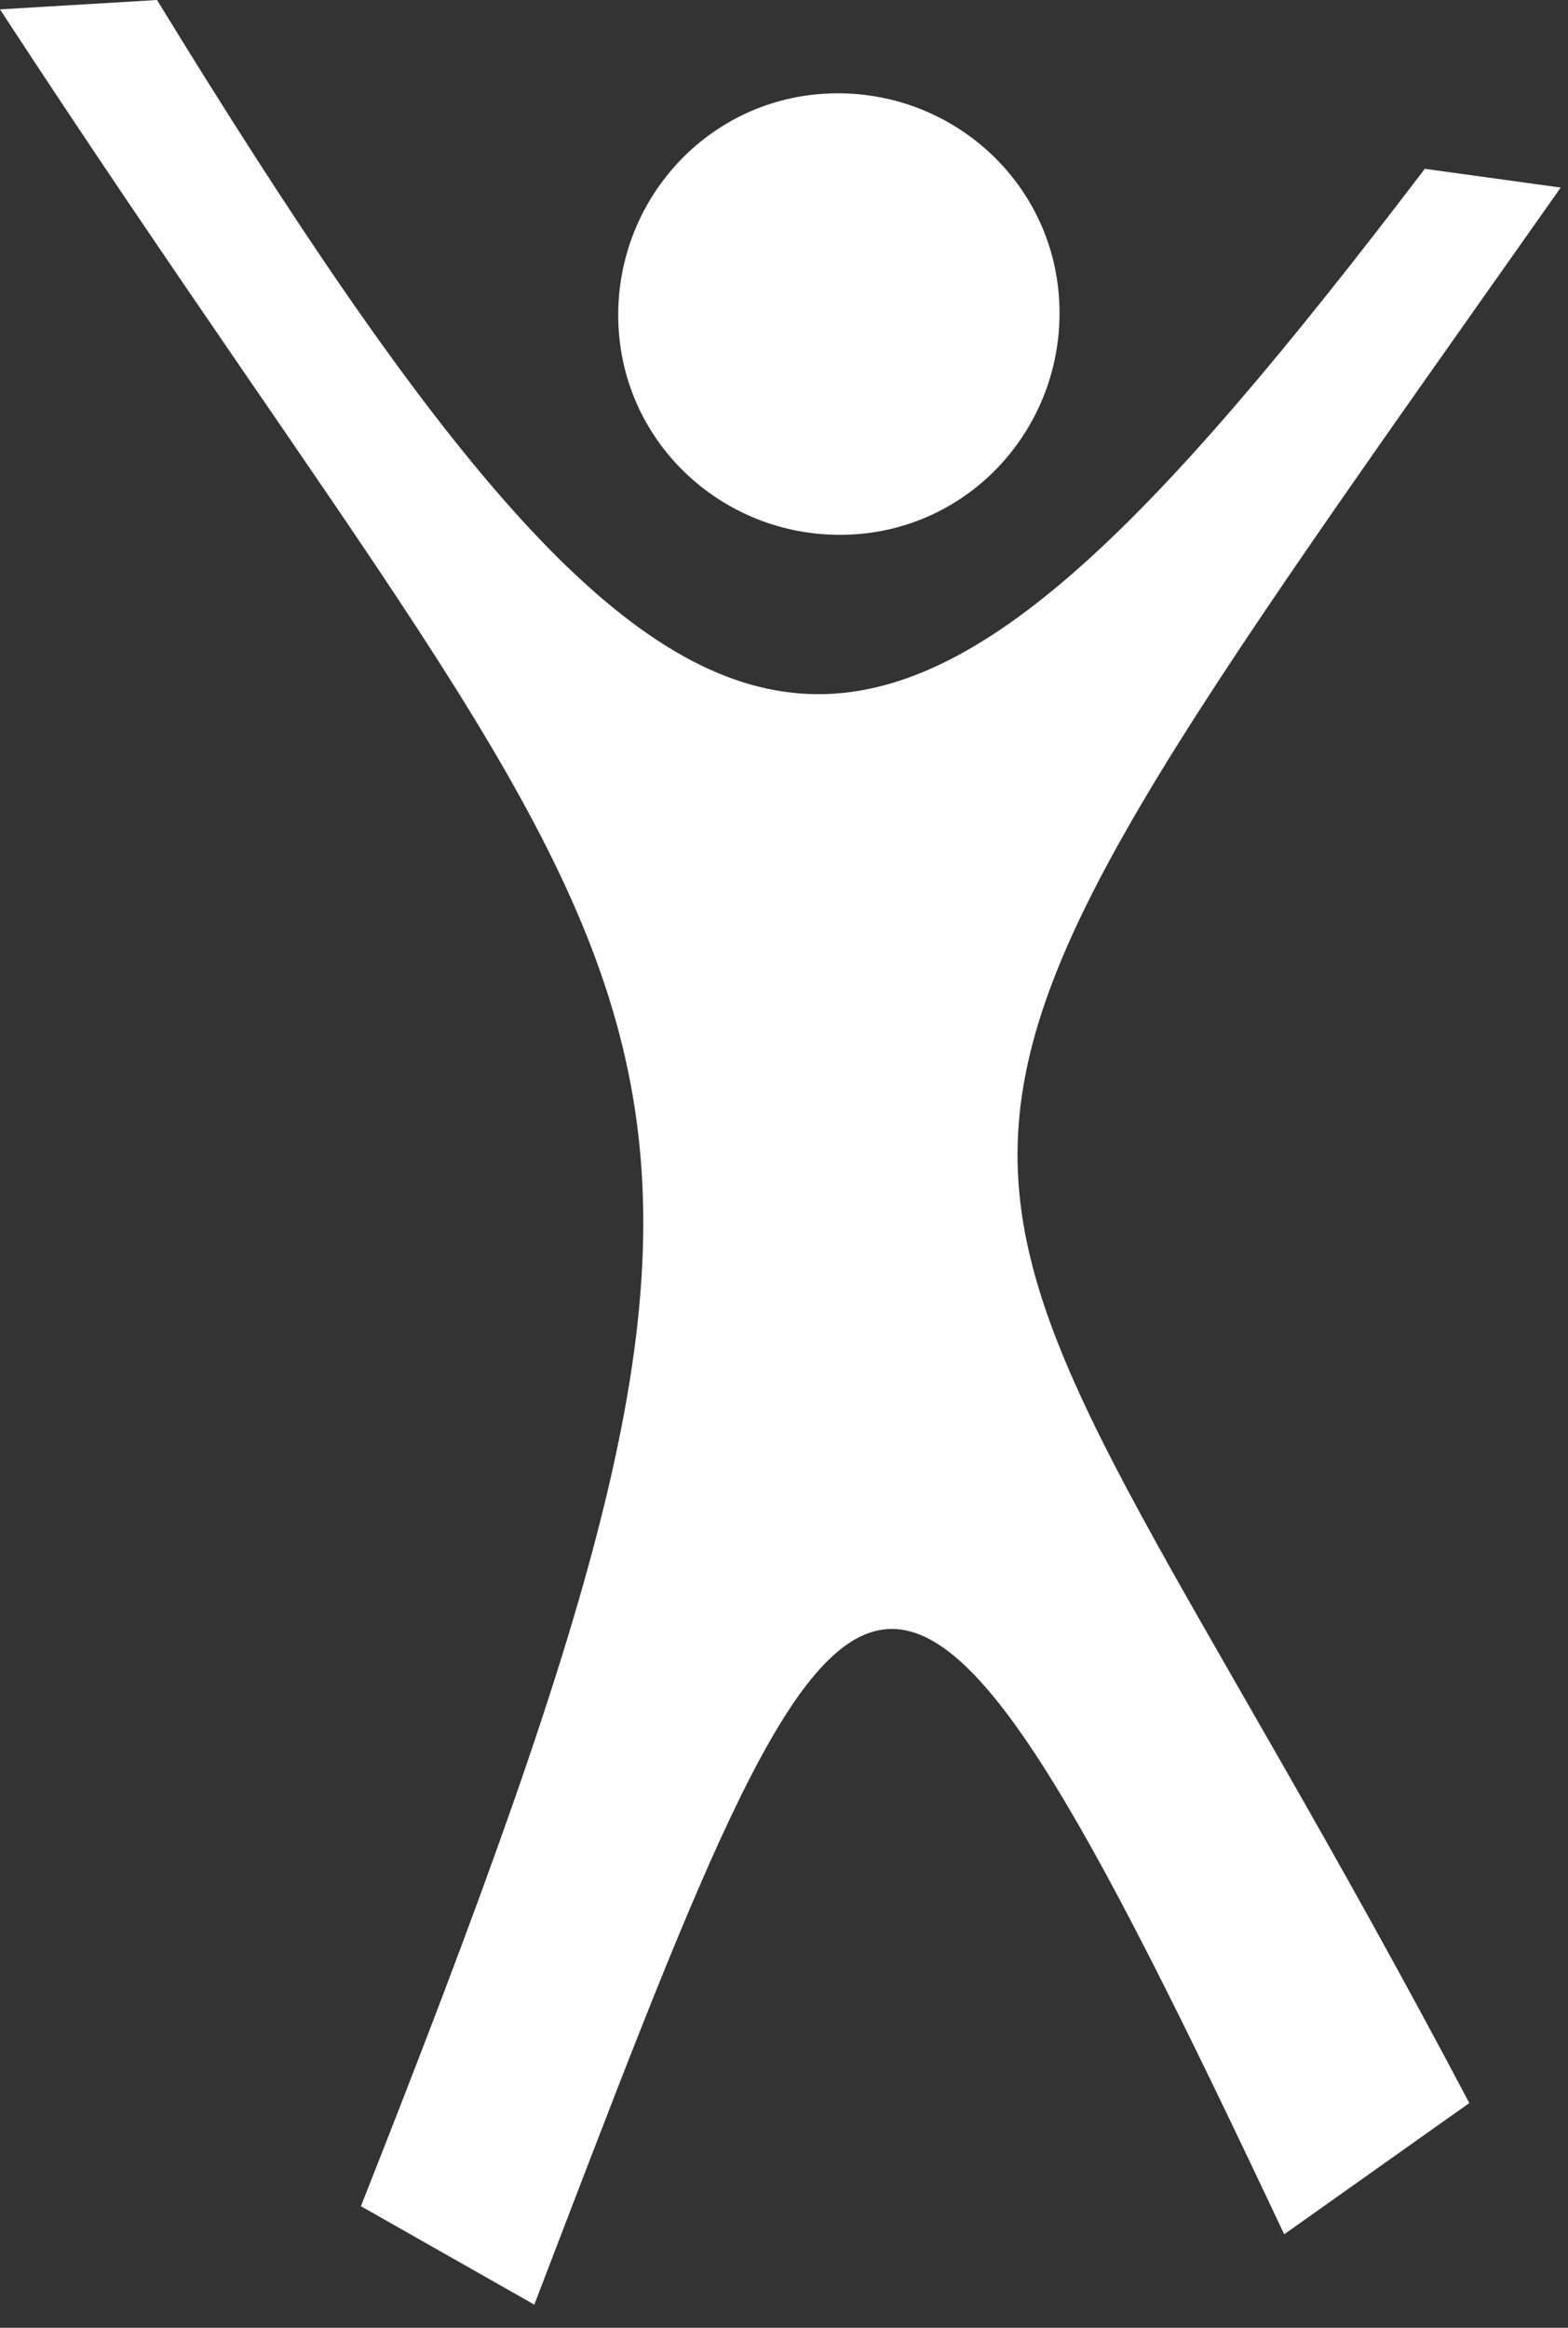
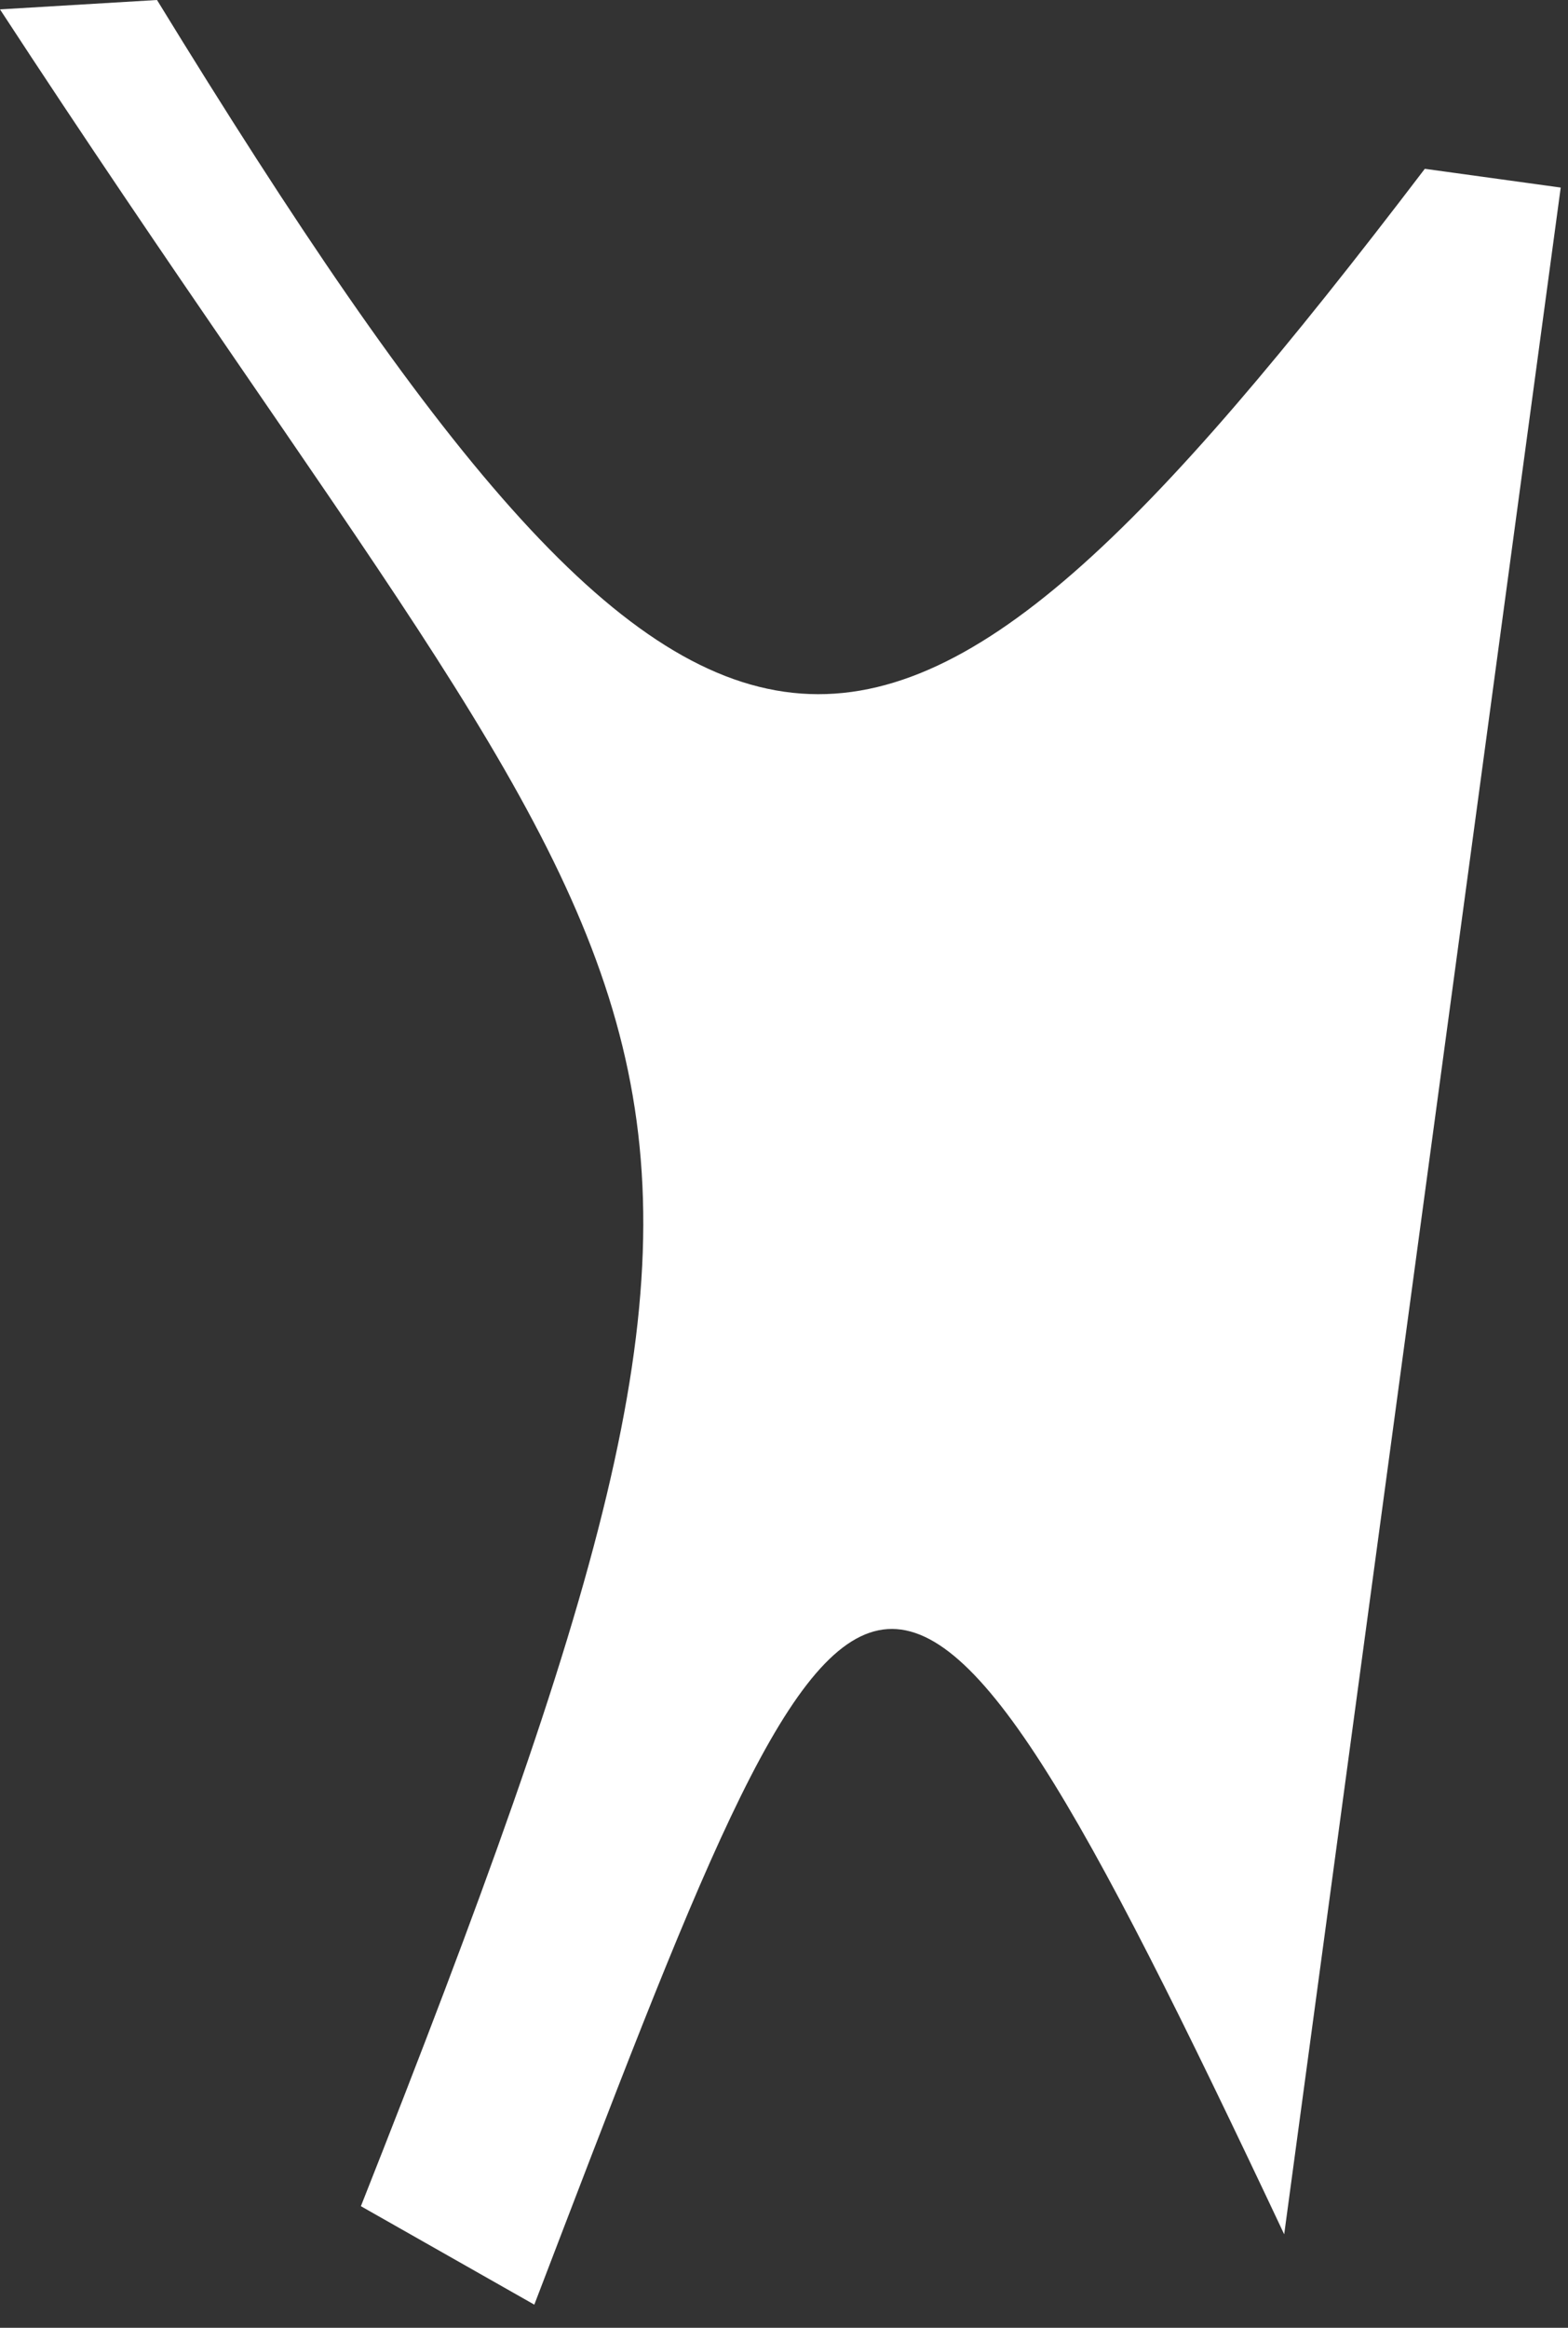
<svg xmlns="http://www.w3.org/2000/svg" width="62" height="92" viewBox="0 0 62 92" fill="none">
  <rect x="0" y="0" width="62" height="92" fill="#333333" stroke="none" />
-   <path fill-rule="evenodd" clip-rule="evenodd" d="M14.27 87.194C33.45 38.732 27.427 42.346 0 0.371L6.208 0C28.076 35.674 34.655 35.118 56.338 6.672L61.712 7.413C31.134 50.778 36.23 41.697 58.098 83.117L50.778 88.305C34.748 54.299 33.914 57.727 21.127 91.085L14.27 87.194Z" fill="white" />
-   <path fill-rule="evenodd" clip-rule="evenodd" d="M41.88 11.857C41.602 7.038 37.433 3.425 32.614 3.703C27.796 3.981 24.182 8.15 24.46 12.969C24.738 17.787 28.908 21.401 33.726 21.123C38.545 20.845 42.158 16.675 41.88 11.857Z" fill="white" />
+   <path fill-rule="evenodd" clip-rule="evenodd" d="M14.27 87.194C33.45 38.732 27.427 42.346 0 0.371L6.208 0C28.076 35.674 34.655 35.118 56.338 6.672L61.712 7.413L50.778 88.305C34.748 54.299 33.914 57.727 21.127 91.085L14.27 87.194Z" fill="white" />
</svg>